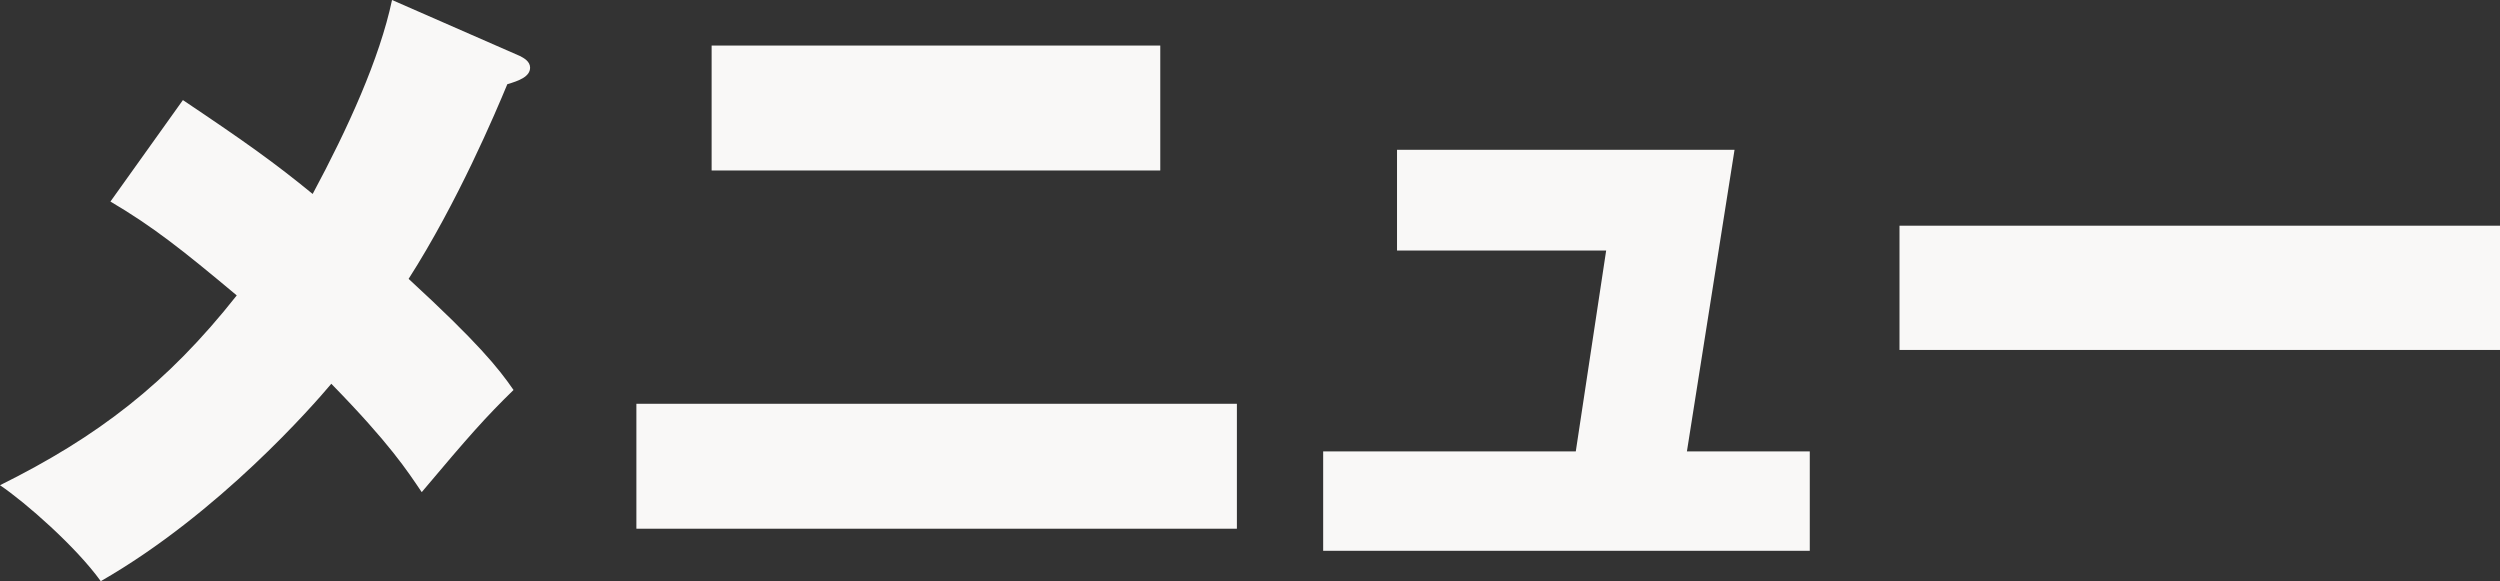
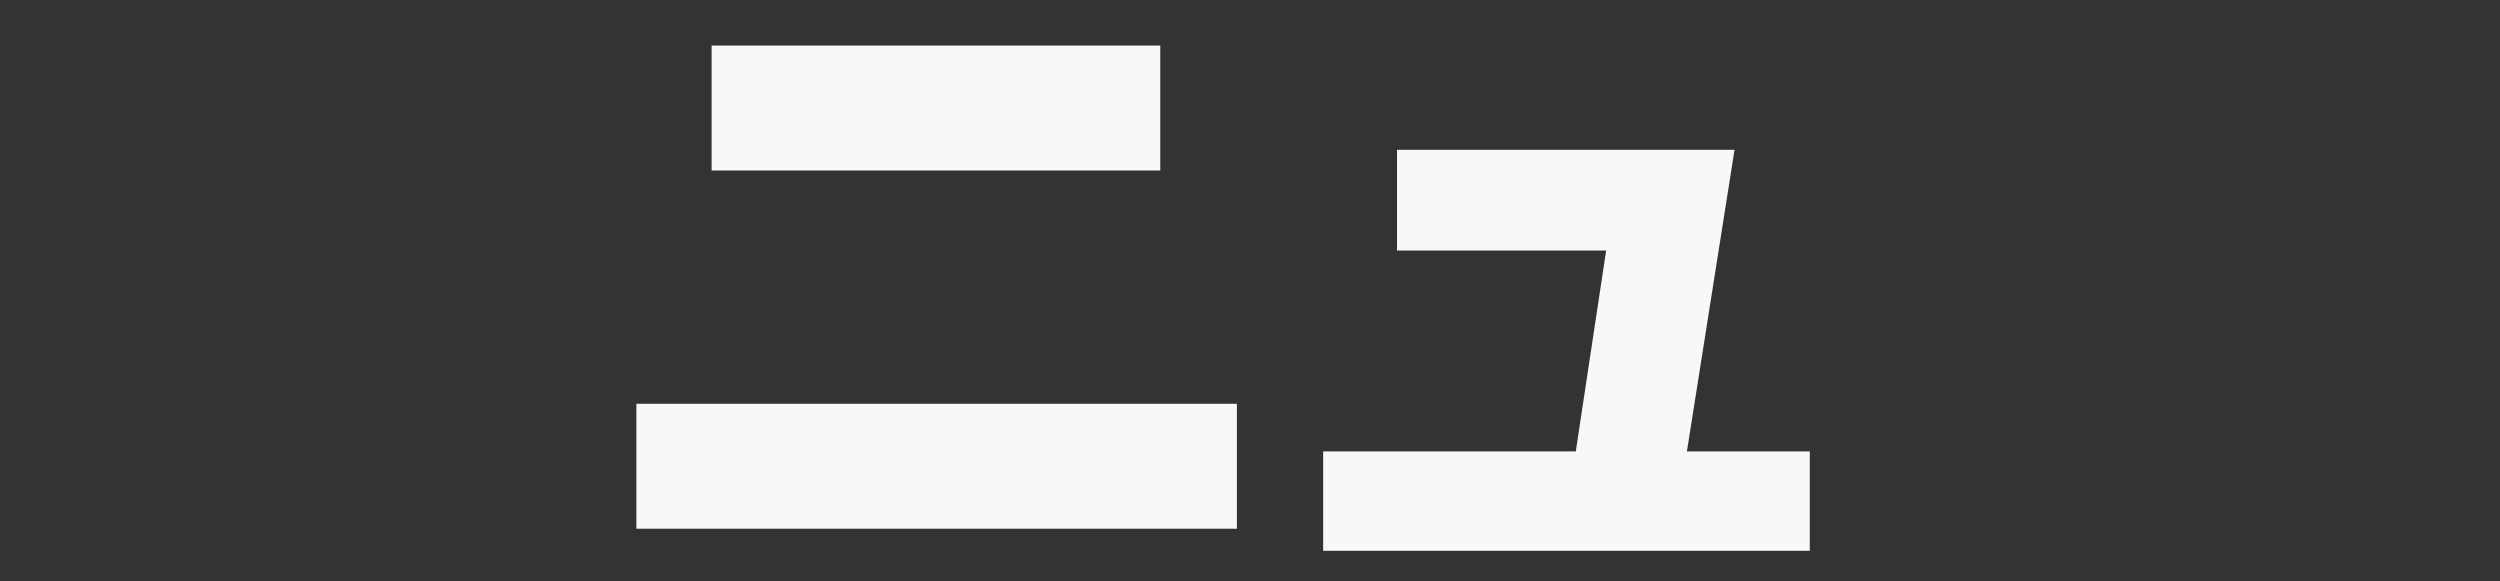
<svg xmlns="http://www.w3.org/2000/svg" id="_レイヤー_2" data-name="レイヤー 2" viewBox="0 0 434.64 101.04">
  <rect x="0" y="0" width="434.64" height="101.04" fill="#333333" stroke="none" />
  <defs>
    <style>
      .cls-1 {
        fill: #f9f8f7;
        stroke-width: 0px;
      }
    </style>
  </defs>
  <g id="_レイヤー_1-2" data-name="レイヤー 1">
    <g>
-       <path class="cls-1" d="m90.36,9.72c.72.36,1.8.96,1.8,2.04,0,1.56-1.92,2.28-3.96,2.88-2.04,4.92-8.64,20.52-17.16,33.84,12,11.04,15.6,15.48,18.24,19.32-4.8,4.68-7.68,7.92-15.96,17.76-2.52-3.72-5.52-8.4-15.72-18.84-3.12,3.72-19.56,22.56-40.08,34.32-4.32-6-13.08-13.68-17.52-16.68,16.92-8.4,29.04-17.64,41.16-33-9.6-8.04-14.64-12-21.96-16.32l12.6-17.64c10.92,7.32,15.96,10.92,22.56,16.32,6.12-11.4,11.64-23.52,13.8-33.72l22.2,9.72Z" />
      <path class="cls-1" d="m215.04,70.2v21.72h-104.4v-21.72h104.4Zm-13.32-62.28v21.72h-78V7.92h78Z" />
      <path class="cls-1" d="m314.64,78.48v17.28h-84.6v-17.28h43.92l5.28-34.92h-36.36v-17.52h58.68l-8.28,52.44h21.36Z" />
-       <path class="cls-1" d="m434.64,39.24v21.6h-104.4v-21.6h104.4Z" />
    </g>
  </g>
</svg>